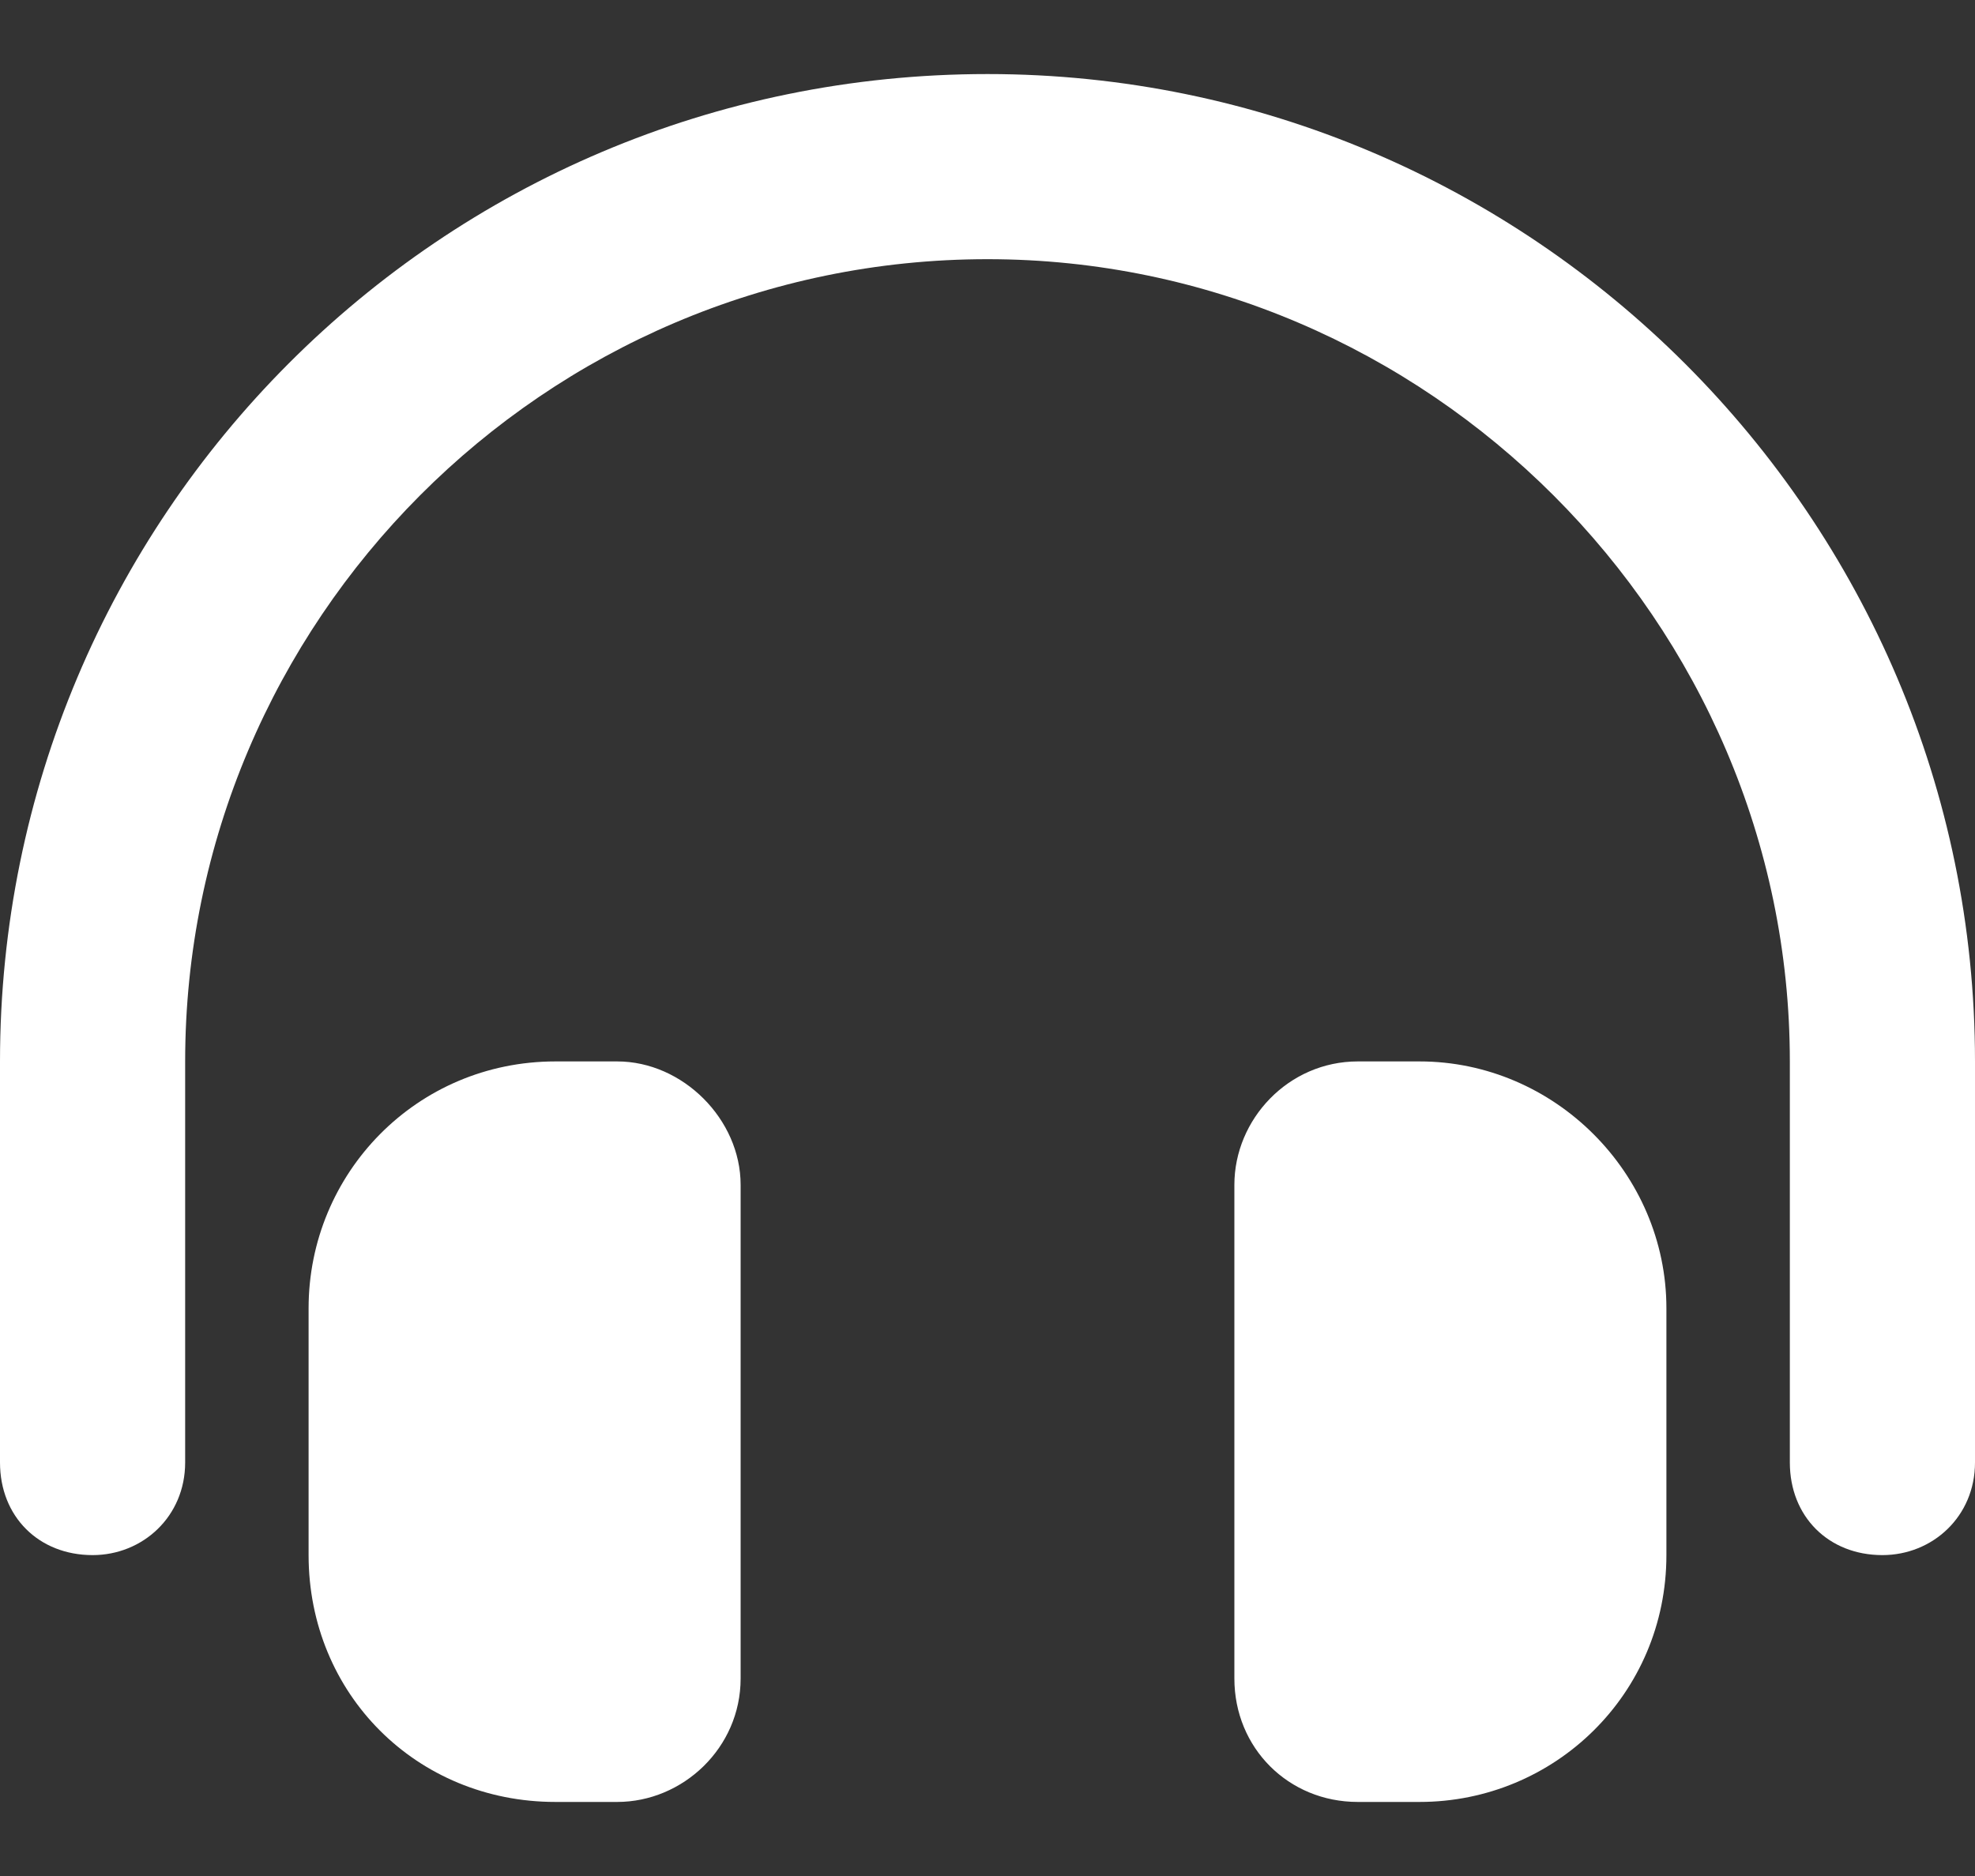
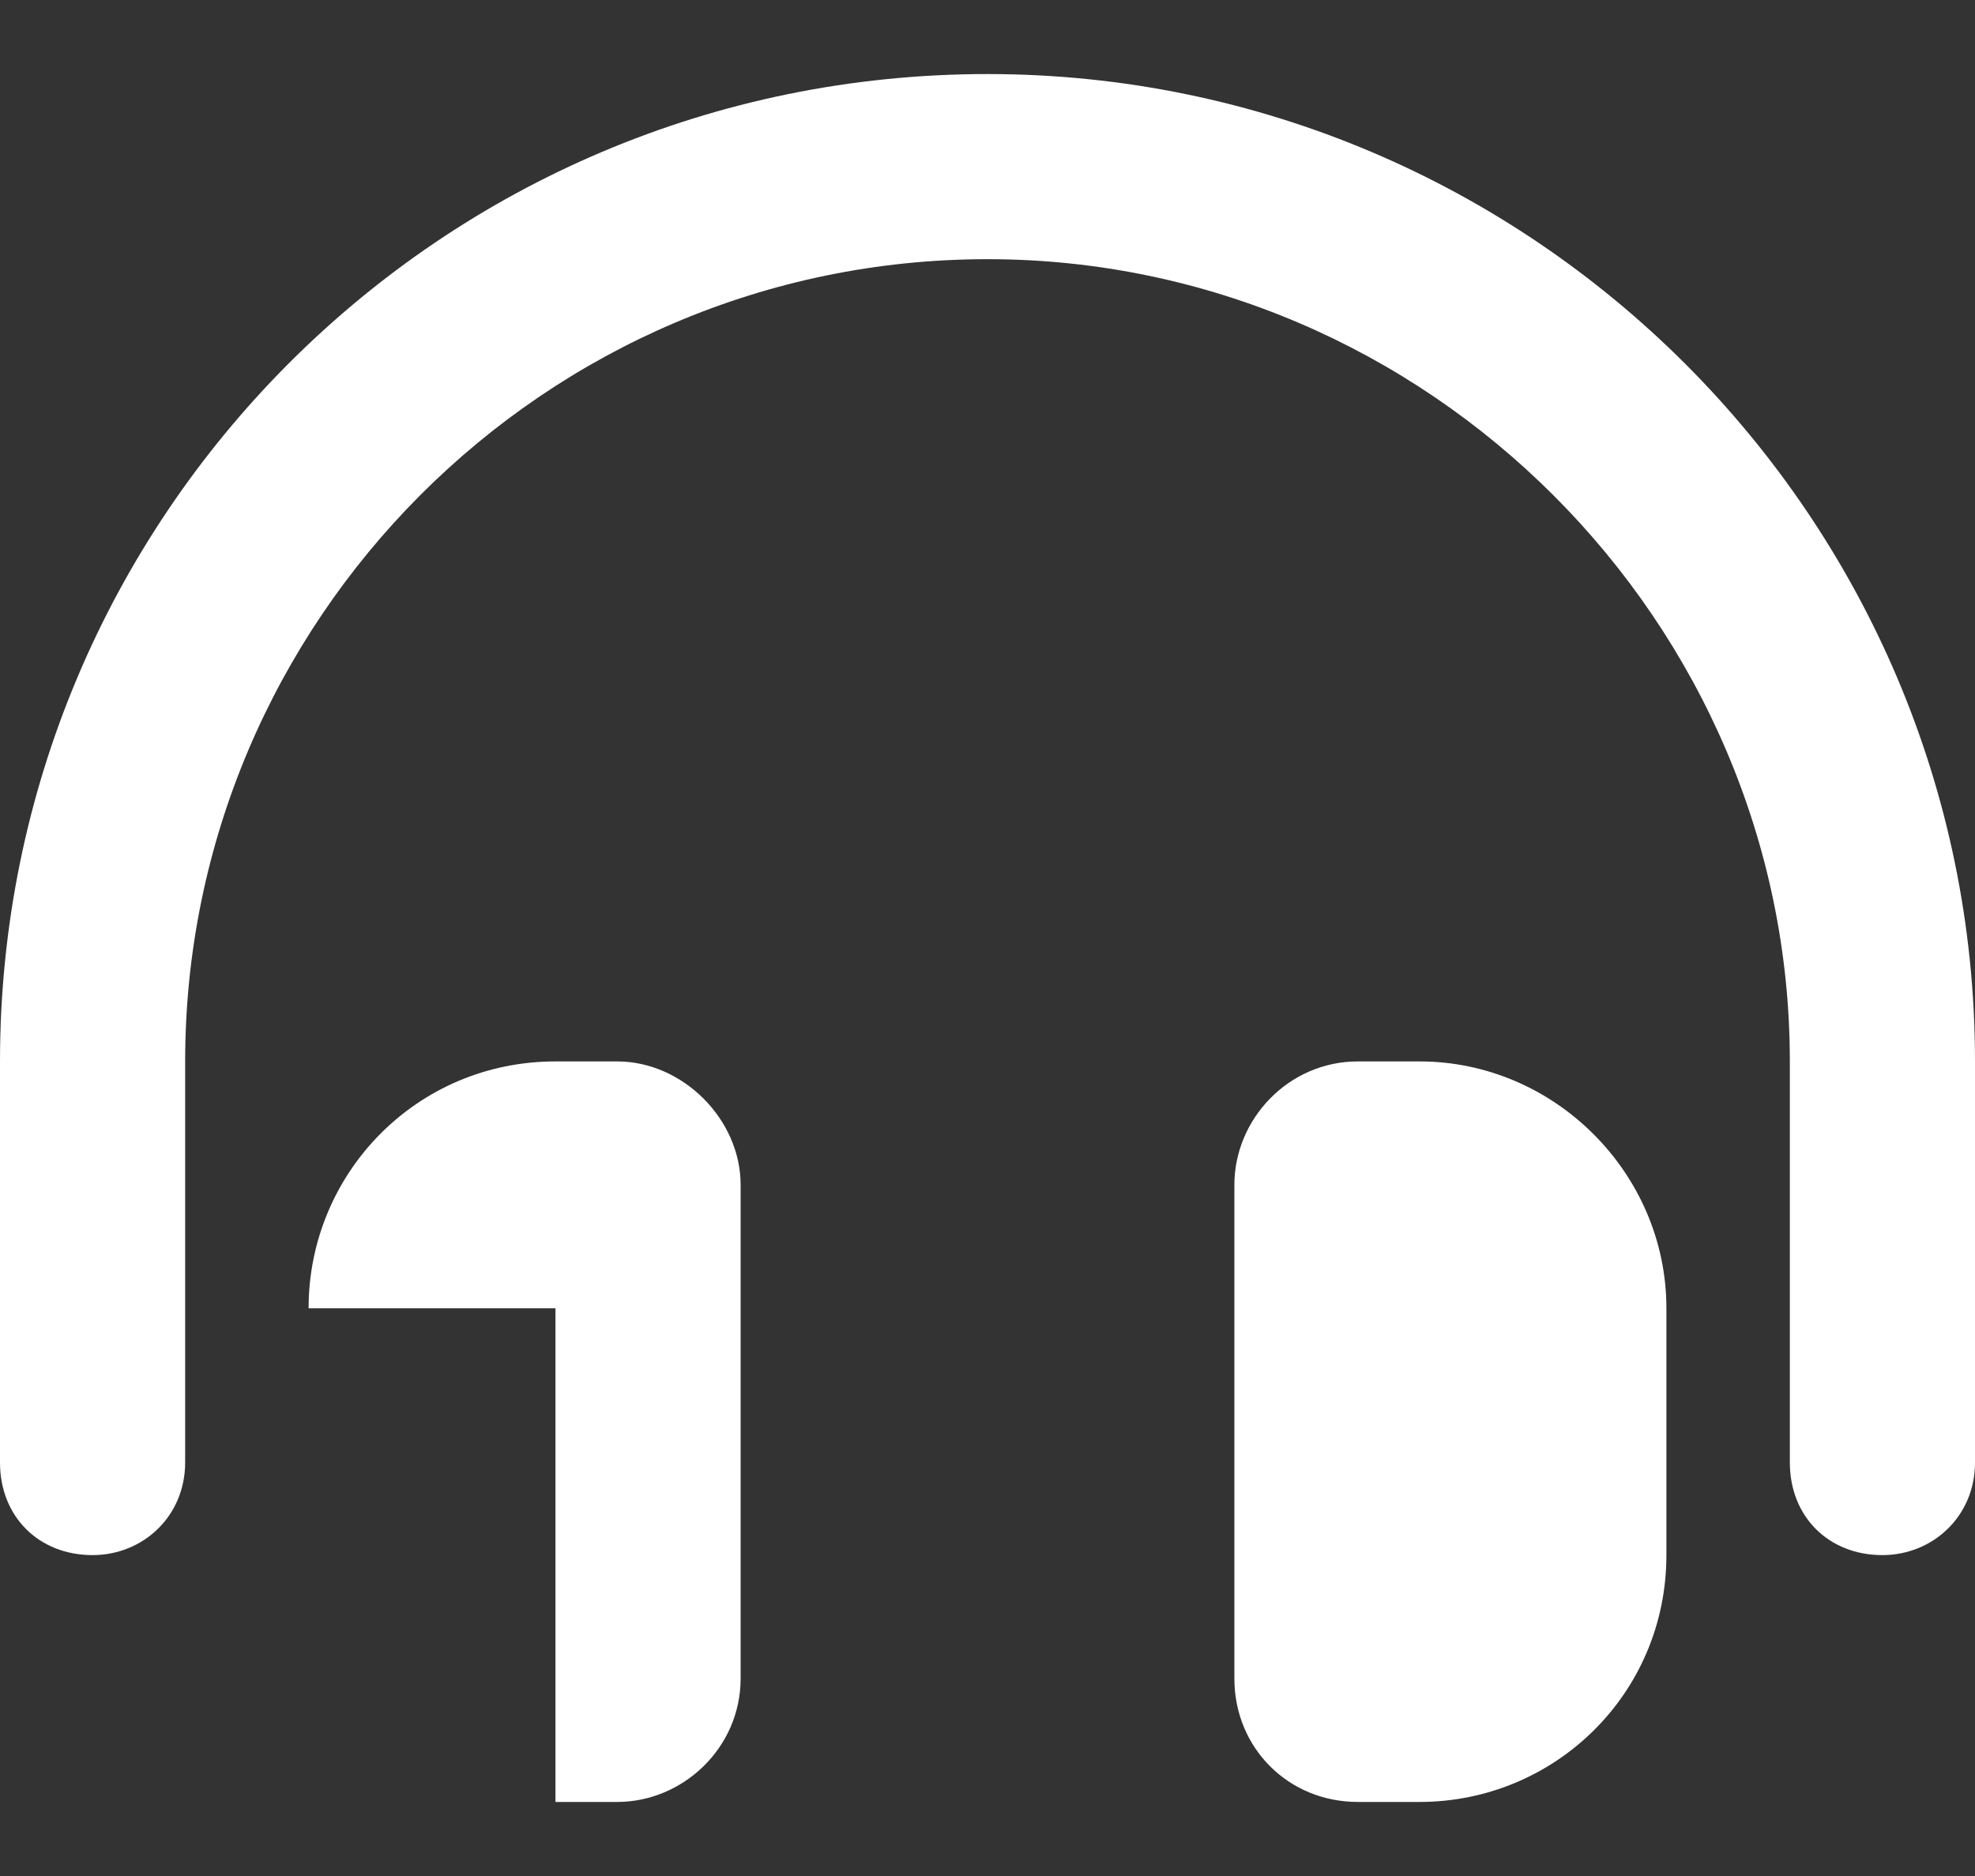
<svg xmlns="http://www.w3.org/2000/svg" width="20" height="19" viewBox="0 0 20 19" fill="none">
  <rect x="0" y="0" width="20" height="19" fill="#333333" stroke="none" />
-   <path d="M10 2.625C5.508 2.625 1.875 6.297 1.875 10.75V14.812C1.875 15.359 1.445 15.75 0.938 15.75C0.391 15.75 0 15.359 0 14.812V10.75C0 5.242 4.453 0.75 10 0.75C15.508 0.75 20 5.242 20 10.75V14.812C20 15.359 19.57 15.75 19.062 15.75C18.516 15.75 18.125 15.359 18.125 14.812V10.75C18.125 6.297 14.453 2.625 10 2.625ZM3.125 13.25C3.125 11.883 4.219 10.75 5.625 10.75H6.25C6.914 10.75 7.5 11.336 7.5 12V17C7.5 17.703 6.914 18.25 6.25 18.25H5.625C4.219 18.25 3.125 17.156 3.125 15.75V13.25ZM14.375 10.75C15.742 10.75 16.875 11.883 16.875 13.25V15.75C16.875 17.156 15.742 18.25 14.375 18.25H13.75C13.047 18.25 12.5 17.703 12.5 17V12C12.5 11.336 13.047 10.75 13.75 10.75H14.375Z" fill="white" />
+   <path d="M10 2.625C5.508 2.625 1.875 6.297 1.875 10.75V14.812C1.875 15.359 1.445 15.75 0.938 15.75C0.391 15.75 0 15.359 0 14.812V10.75C0 5.242 4.453 0.75 10 0.75C15.508 0.75 20 5.242 20 10.75V14.812C20 15.359 19.57 15.75 19.062 15.75C18.516 15.75 18.125 15.359 18.125 14.812V10.75C18.125 6.297 14.453 2.625 10 2.625ZM3.125 13.25C3.125 11.883 4.219 10.75 5.625 10.75H6.25C6.914 10.75 7.5 11.336 7.5 12V17C7.5 17.703 6.914 18.25 6.25 18.25H5.625V13.25ZM14.375 10.75C15.742 10.75 16.875 11.883 16.875 13.25V15.75C16.875 17.156 15.742 18.25 14.375 18.25H13.75C13.047 18.25 12.5 17.703 12.5 17V12C12.5 11.336 13.047 10.75 13.75 10.75H14.375Z" fill="white" />
</svg>